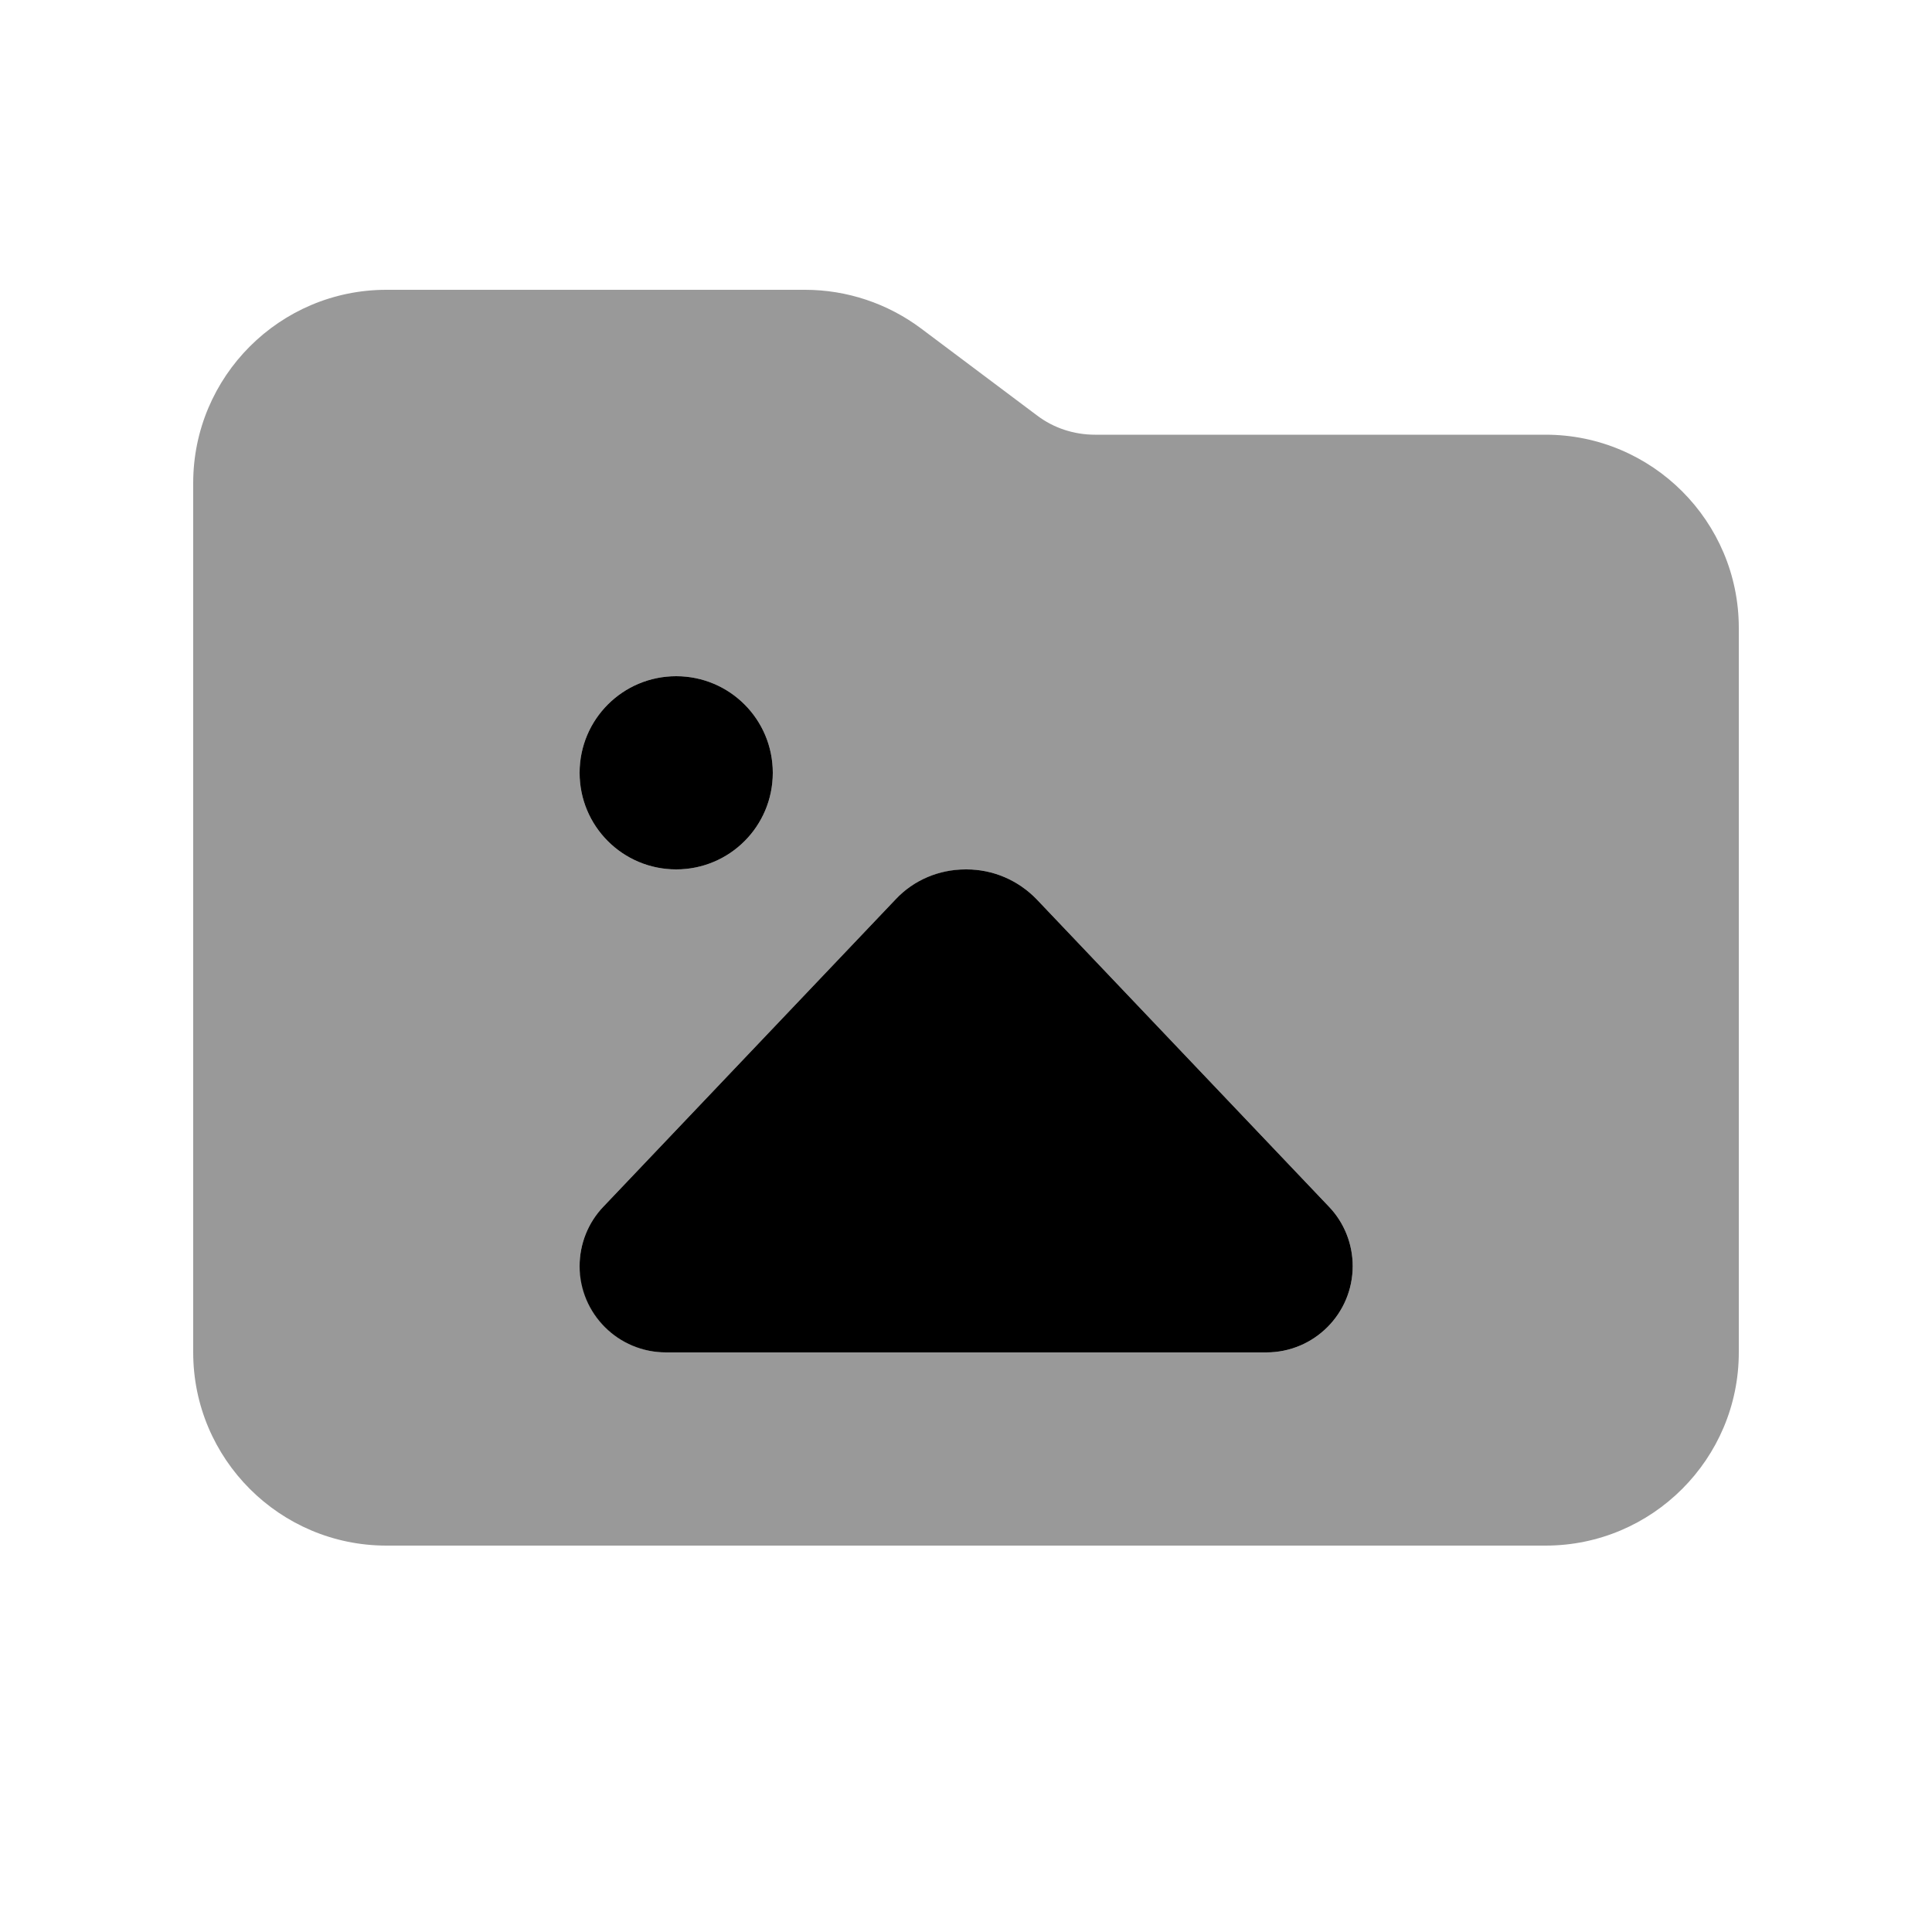
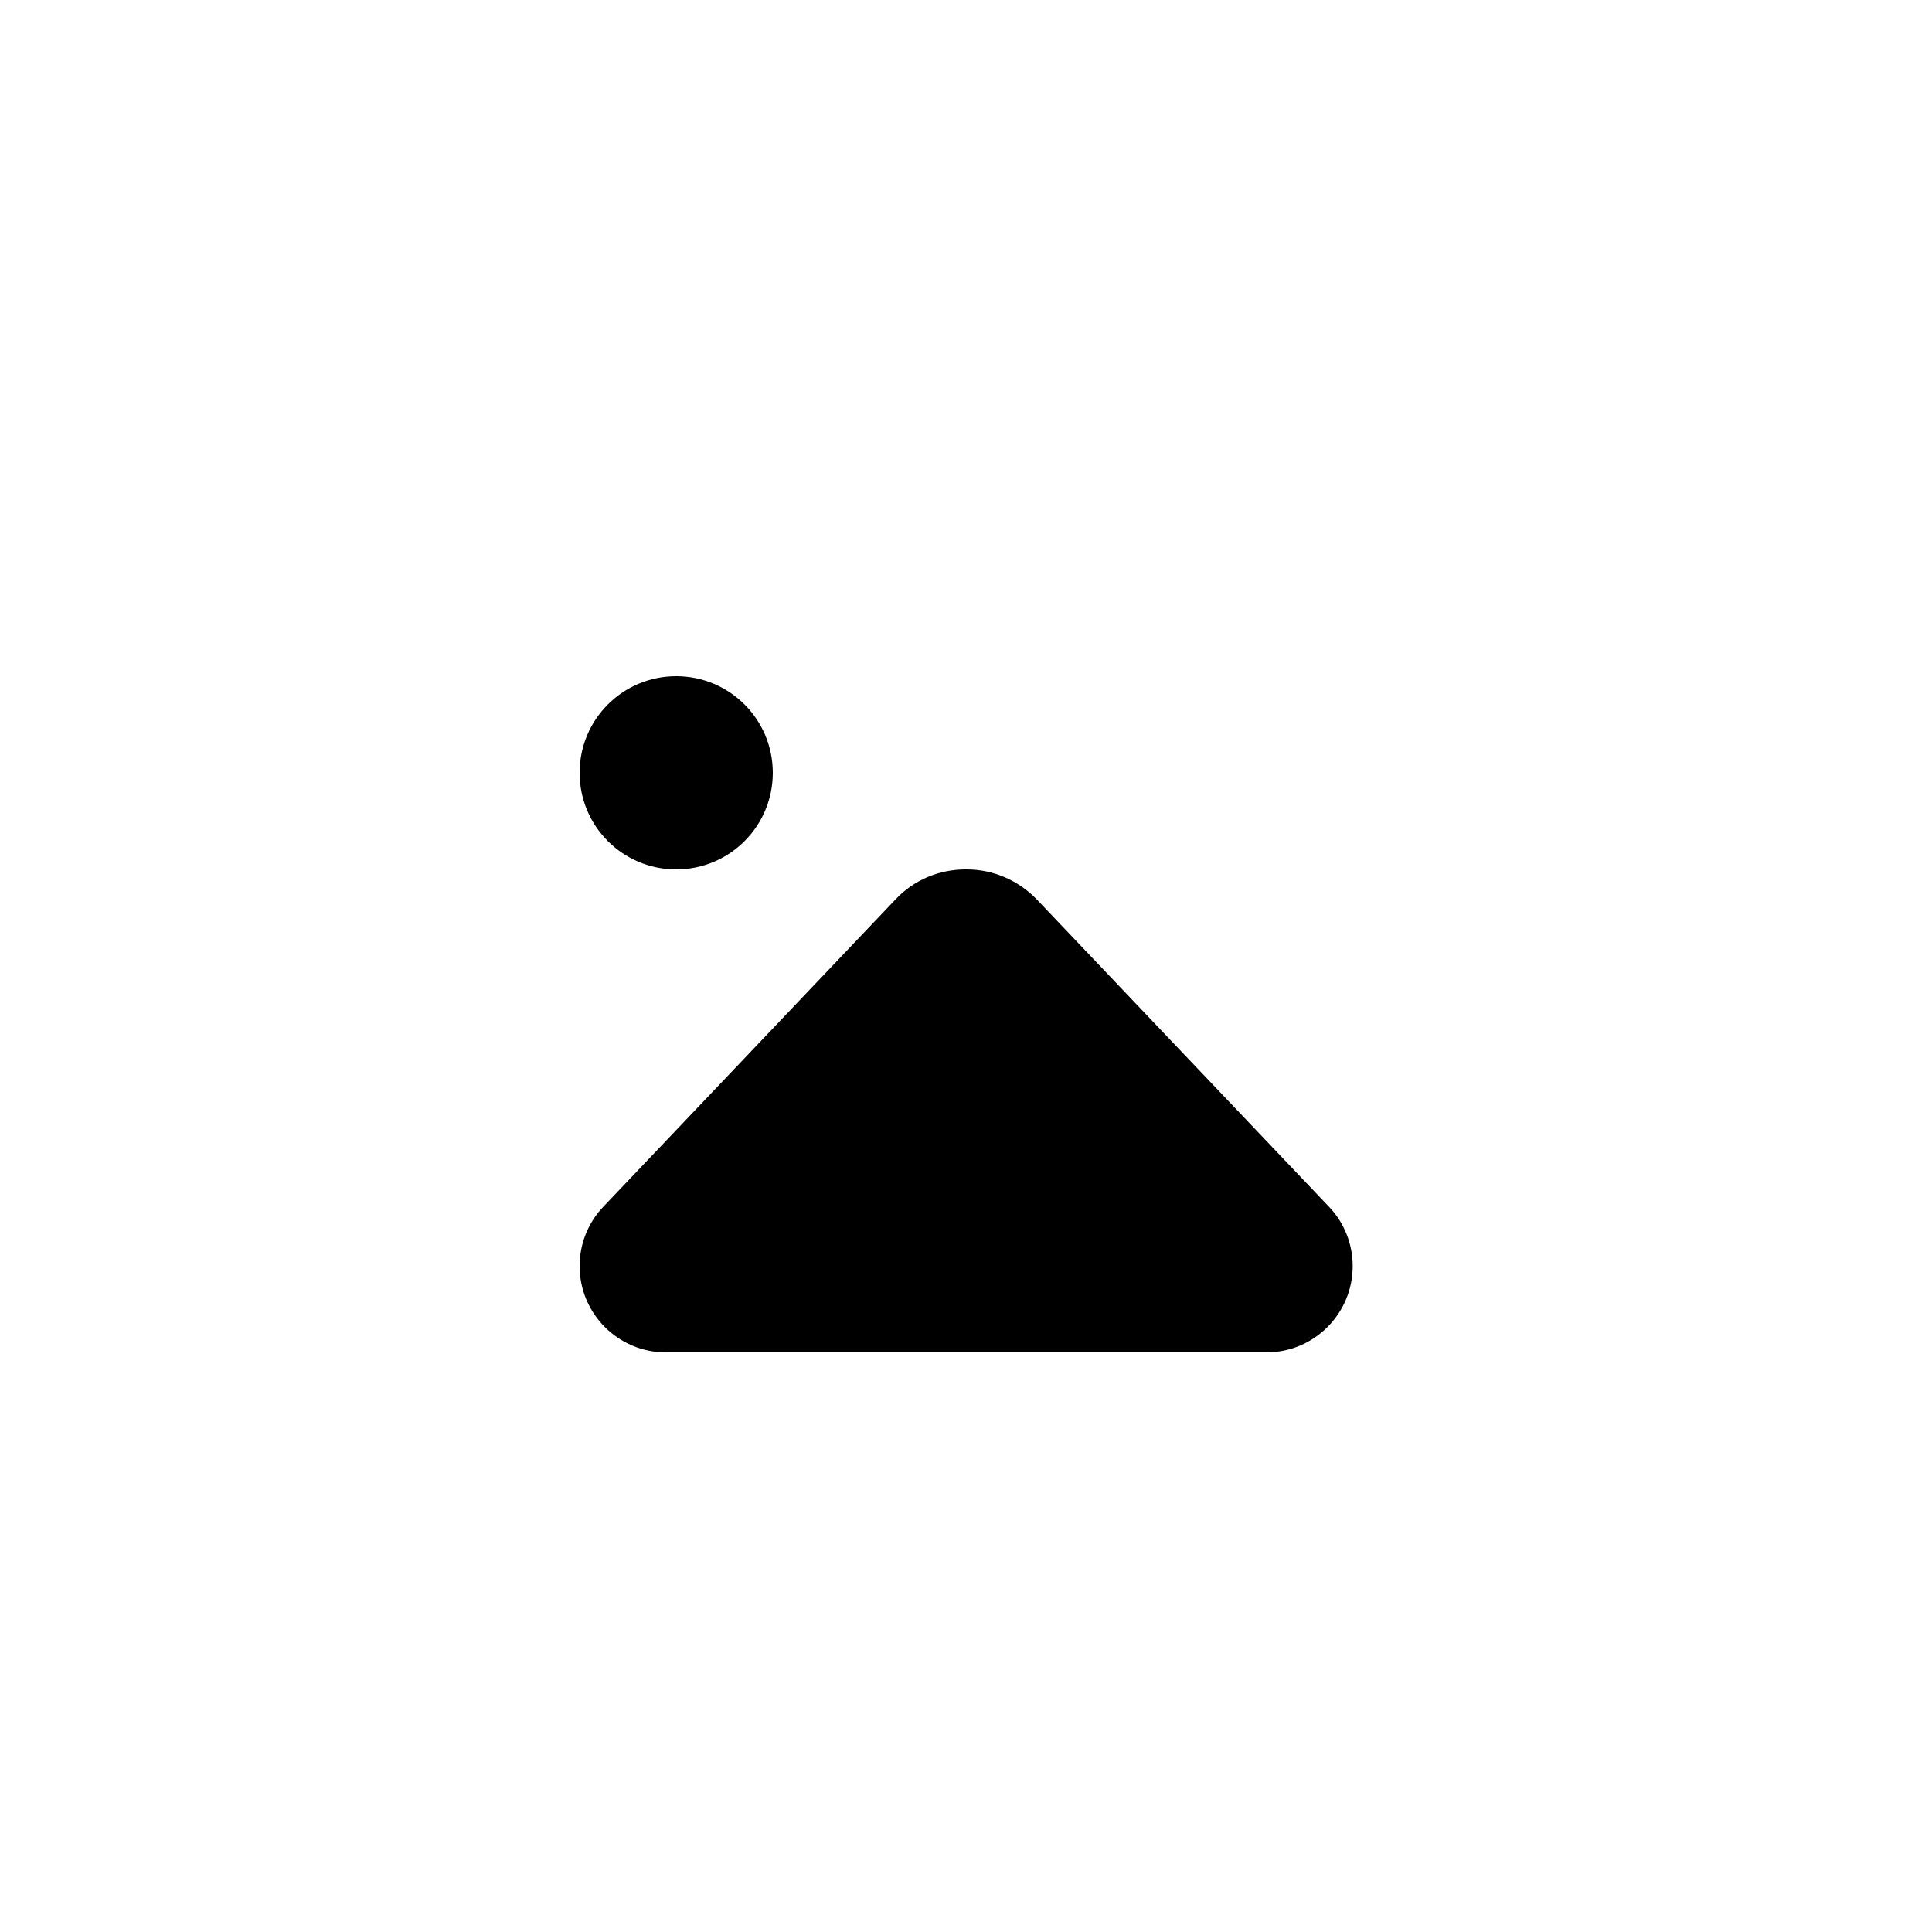
<svg xmlns="http://www.w3.org/2000/svg" viewBox="0 0 640 640">
-   <path opacity=".4" fill="currentColor" d="M64 160L64 448C64 483.3 92.7 512 128 512L512 512C547.3 512 576 483.3 576 448L576 208C576 172.7 547.3 144 512 144L362.7 144C355.8 144 349 141.8 343.5 137.6L305.1 108.8C294 100.5 280.5 96 266.7 96L128 96C92.7 96 64 124.7 64 160zM256 256C256 273.7 241.7 288 224 288C206.3 288 192 273.7 192 256C192 238.3 206.3 224 224 224C241.7 224 256 238.3 256 256zM192 419.4C192 412.1 194.8 405 199.9 399.7L296.7 297.9C302.7 291.5 311.1 288 320.2 288C329 288 337.3 291.6 343.4 297.9L440.2 399.7C445.3 405 448.1 412.1 448.1 419.4C448.1 435.2 435.3 448 419.5 448L220.7 448C204.9 448 192.1 435.2 192.1 419.4z" />
  <path fill="currentColor" d="M224 224C241.7 224 256 238.3 256 256C256 273.7 241.7 288 224 288C206.3 288 192 273.7 192 256C192 238.3 206.3 224 224 224zM419.4 448L220.6 448C204.8 448 192 435.2 192 419.4C192 412.1 194.8 405 199.9 399.7L296.7 297.9C302.7 291.5 311.1 288 319.9 288L320.2 288C329 288 337.3 291.6 343.4 297.9L440.2 399.7C445.3 405 448.1 412.1 448.1 419.4C448.1 435.2 435.3 448 419.5 448z" />
</svg>